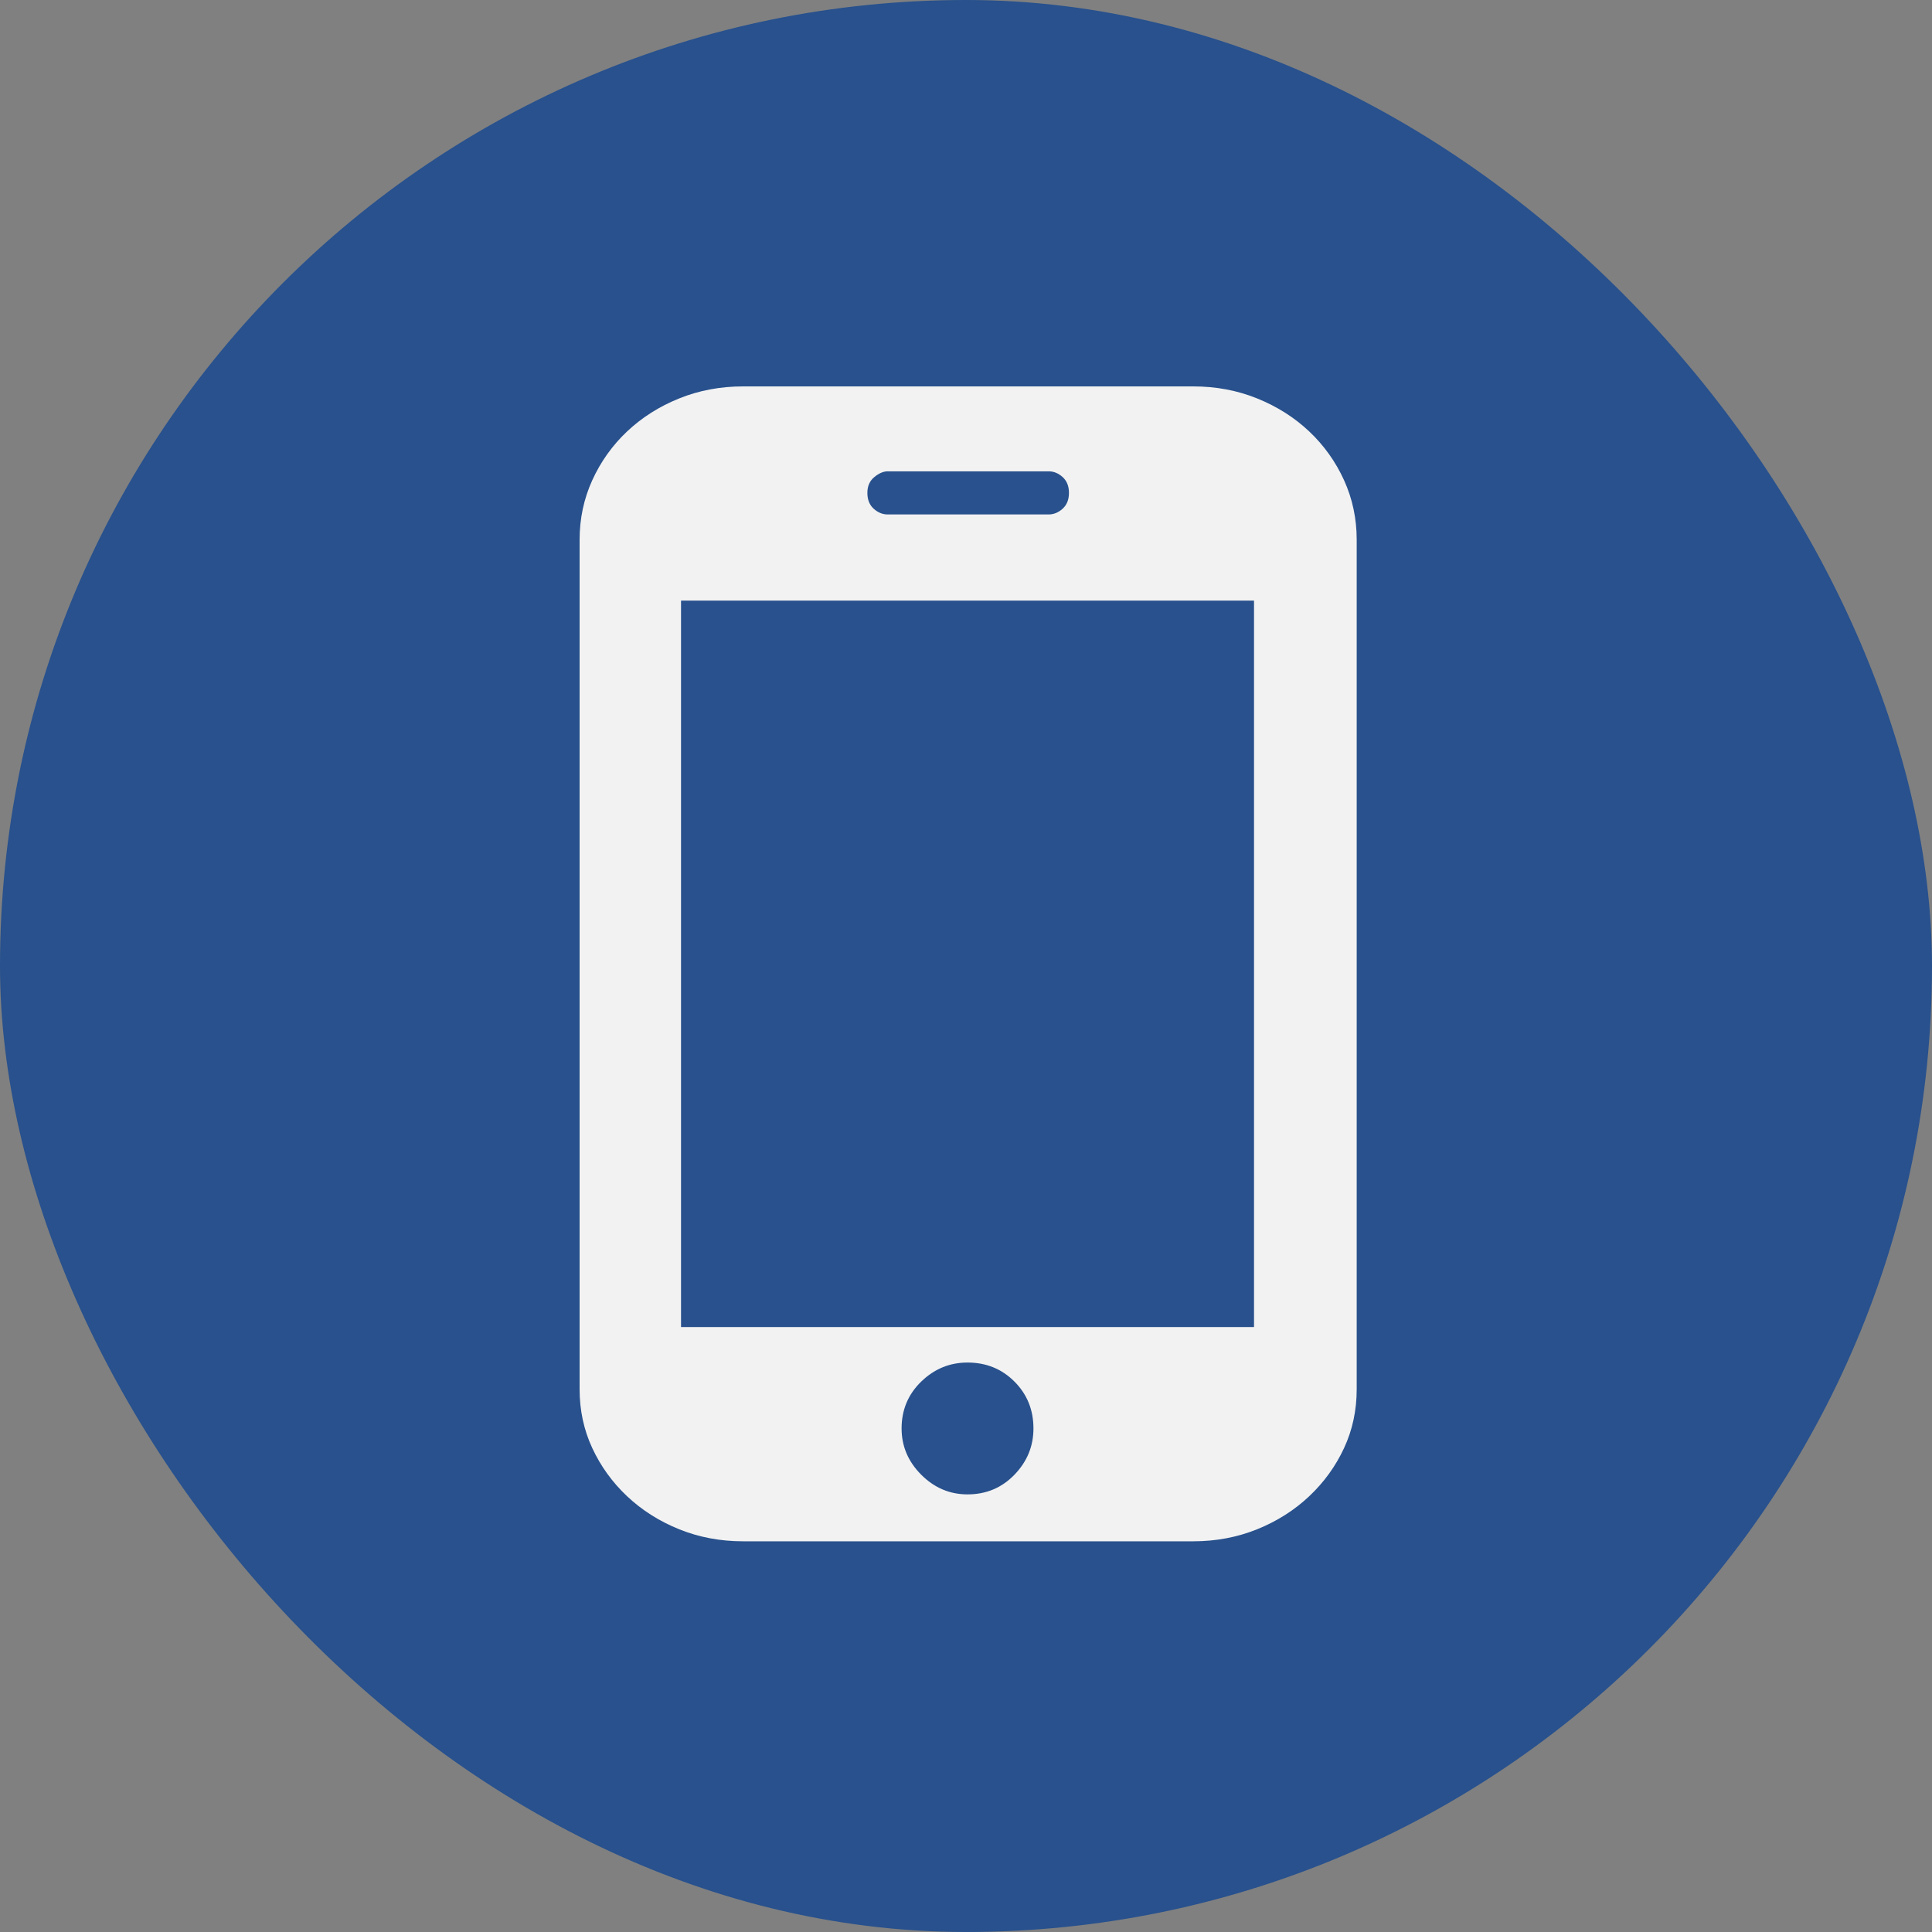
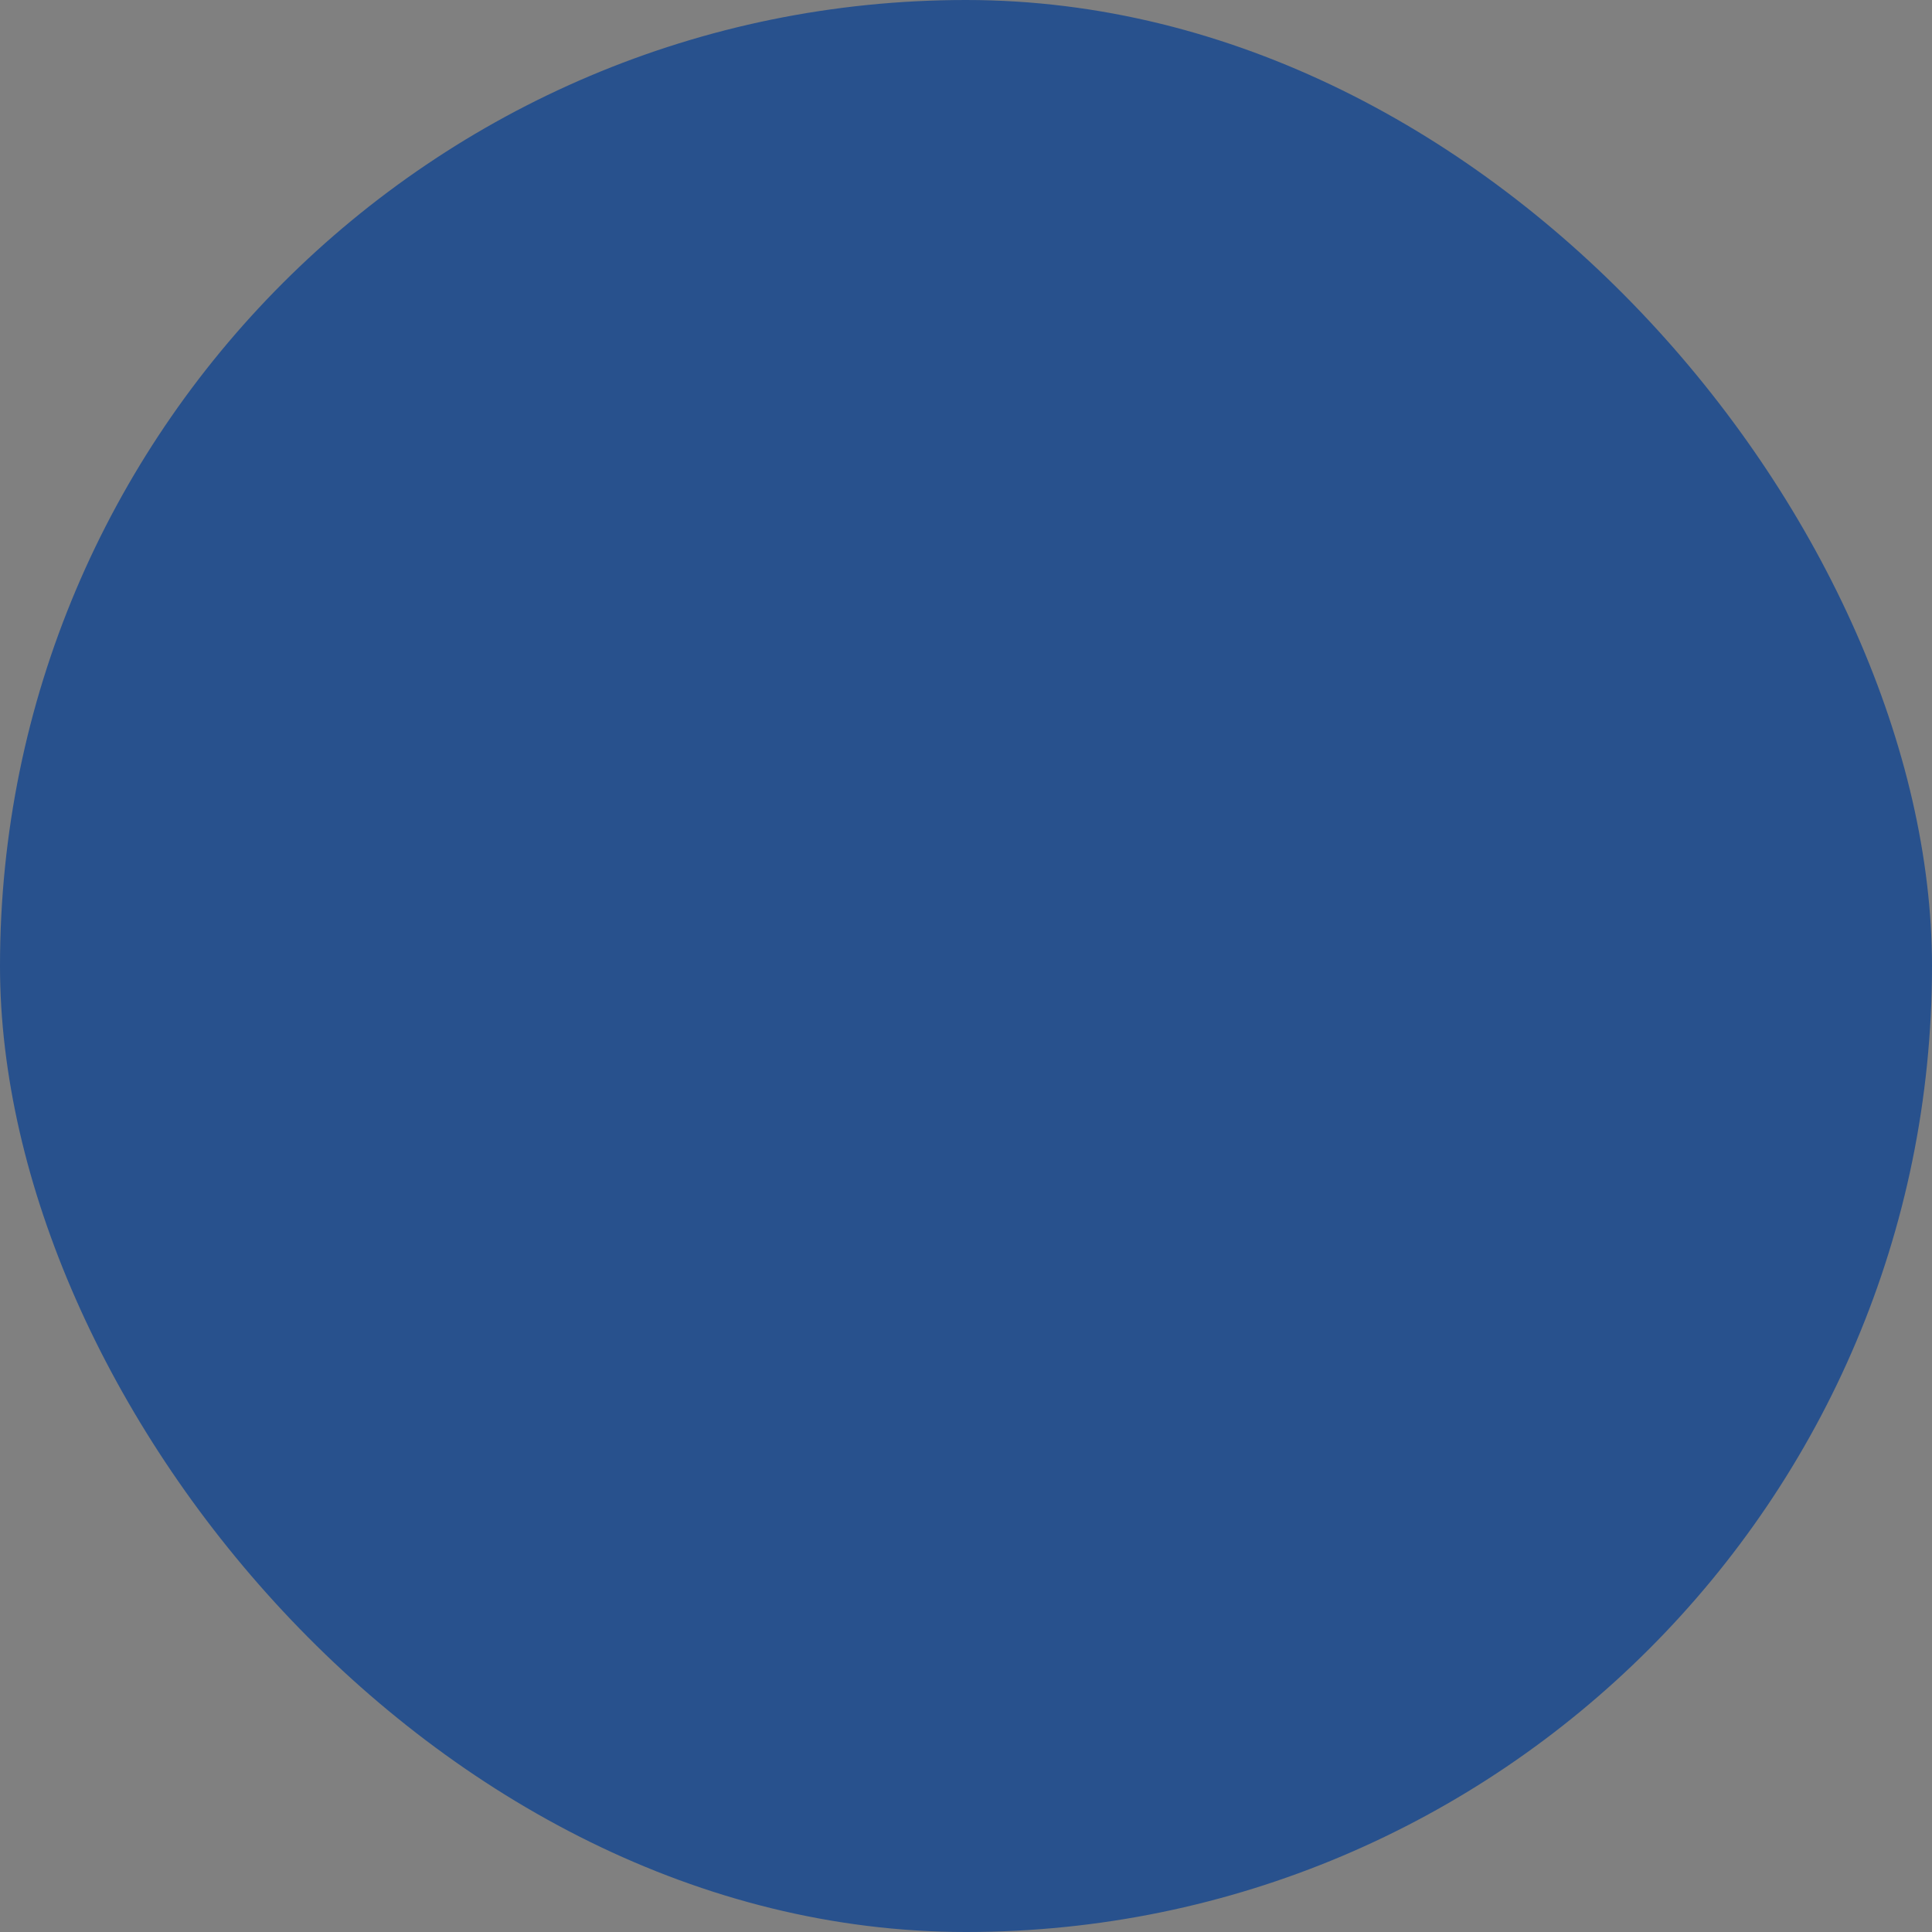
<svg xmlns="http://www.w3.org/2000/svg" width="80" height="80" viewBox="0 0 80 80" fill="none">
  <rect x="0" y="0" width="80" height="80" fill="#808080" stroke="none" />
  <rect width="80" height="80" rx="40" fill="#28518D" />
-   <path d="M56.178 57.522C56.178 58.397 56.004 59.211 55.654 59.963C55.304 60.716 54.822 61.381 54.21 61.958C53.597 62.535 52.88 62.99 52.058 63.323C51.235 63.655 50.352 63.822 49.407 63.822H30.772C29.827 63.822 28.943 63.655 28.121 63.323C27.298 62.99 26.581 62.535 25.968 61.958C25.356 61.381 24.875 60.716 24.525 59.963C24.175 59.211 24 58.397 24 57.522V22.352C24 21.477 24.175 20.654 24.525 19.884C24.875 19.115 25.356 18.441 25.968 17.863C26.581 17.286 27.298 16.831 28.121 16.499C28.943 16.166 29.827 16 30.772 16H49.407C50.352 16 51.235 16.166 52.058 16.499C52.88 16.831 53.597 17.286 54.21 17.863C54.822 18.441 55.304 19.115 55.654 19.884C56.004 20.654 56.178 21.477 56.178 22.352V57.522ZM51.926 24.871H28.2V54.95H51.926V24.871ZM40.063 56.42C39.328 56.42 38.689 56.682 38.147 57.207C37.605 57.732 37.333 58.38 37.333 59.15C37.333 59.885 37.605 60.523 38.147 61.066C38.689 61.608 39.328 61.879 40.063 61.879C40.833 61.879 41.48 61.608 42.005 61.066C42.53 60.523 42.793 59.885 42.793 59.15C42.793 58.38 42.53 57.732 42.005 57.207C41.48 56.682 40.833 56.42 40.063 56.42ZM44.263 20.409C44.263 20.13 44.175 19.911 44 19.753C43.825 19.596 43.633 19.517 43.423 19.517H36.756C36.581 19.517 36.397 19.596 36.205 19.753C36.012 19.911 35.916 20.13 35.916 20.409C35.916 20.689 36.004 20.908 36.178 21.066C36.353 21.223 36.546 21.302 36.756 21.302H43.423C43.633 21.302 43.825 21.223 44 21.066C44.175 20.908 44.263 20.689 44.263 20.409Z" fill="#F2F2F2" />
</svg>